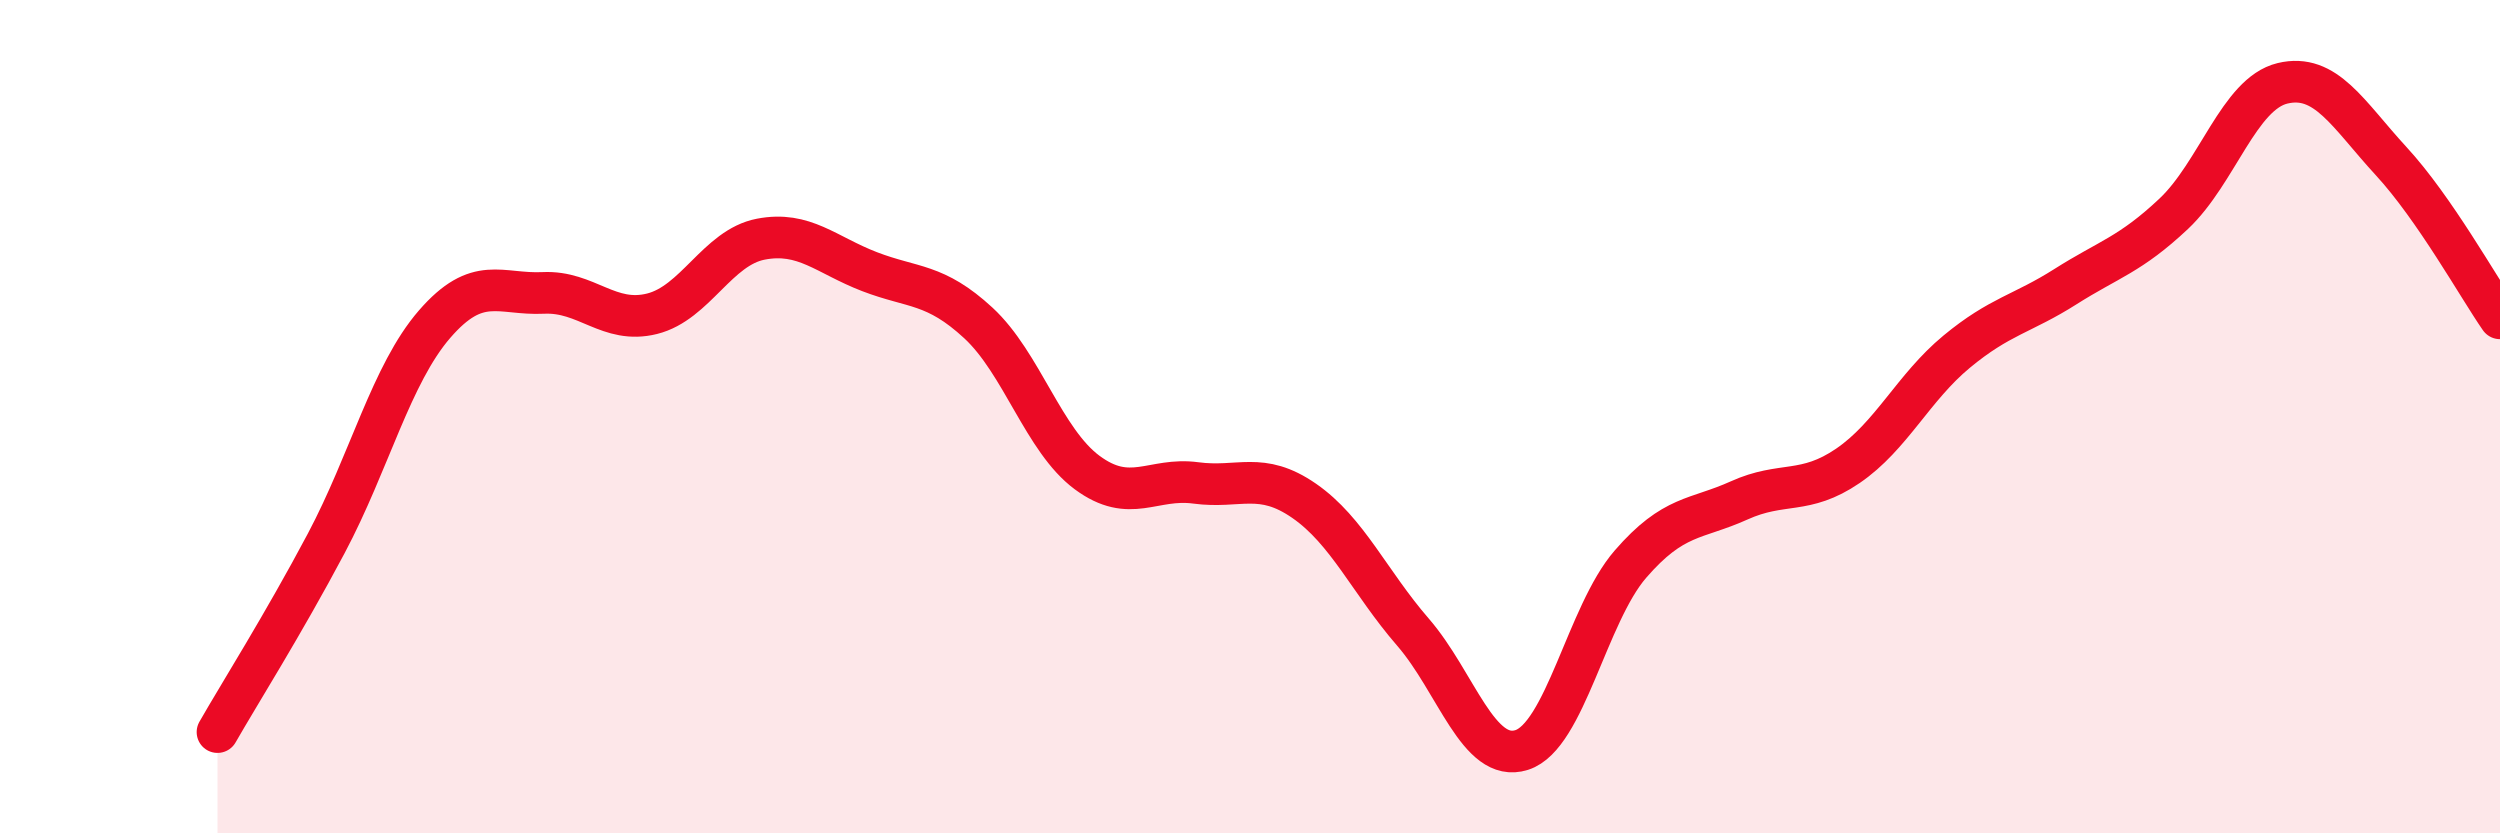
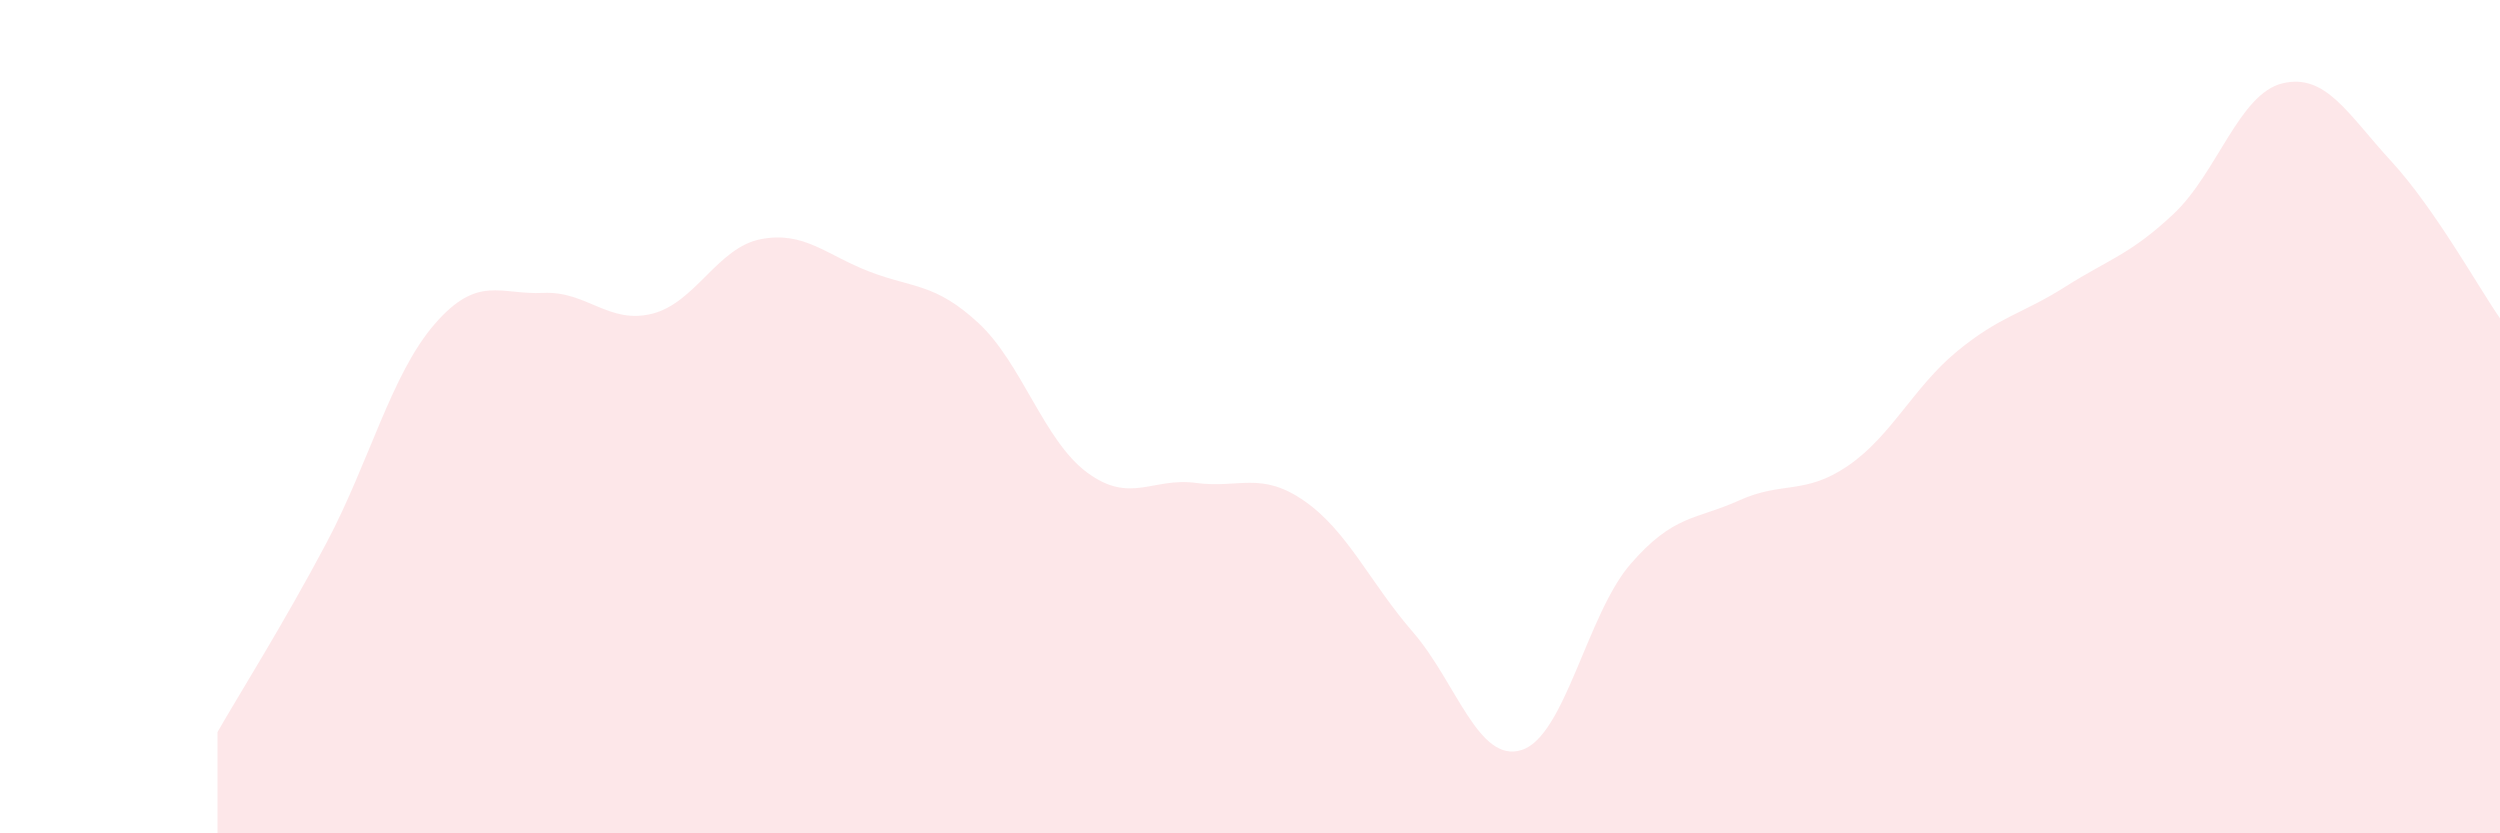
<svg xmlns="http://www.w3.org/2000/svg" width="60" height="20" viewBox="0 0 60 20">
  <path d="M 5.22,17.57 C 5.74,16.66 6.79,15 7.83,13.04 C 8.87,11.08 9.39,8.98 10.43,7.78 C 11.47,6.58 12,7.08 13.04,7.03 C 14.08,6.98 14.61,7.79 15.65,7.53 C 16.69,7.27 17.22,5.94 18.26,5.74 C 19.3,5.54 19.83,6.12 20.87,6.52 C 21.91,6.92 22.44,6.79 23.48,7.75 C 24.52,8.71 25.05,10.57 26.09,11.34 C 27.13,12.11 27.66,11.45 28.7,11.59 C 29.74,11.73 30.26,11.3 31.3,12.02 C 32.34,12.74 32.87,13.97 33.91,15.17 C 34.95,16.37 35.48,18.33 36.52,18 C 37.56,17.67 38.09,14.74 39.13,13.54 C 40.17,12.34 40.7,12.48 41.74,12.01 C 42.78,11.54 43.31,11.89 44.35,11.18 C 45.39,10.47 45.92,9.3 46.96,8.44 C 48,7.58 48.53,7.54 49.57,6.88 C 50.61,6.22 51.13,6.11 52.17,5.13 C 53.21,4.15 53.74,2.25 54.78,2 C 55.82,1.75 56.35,2.74 57.39,3.87 C 58.43,5 59.48,6.89 60,7.64L60 20L5.22 20Z" fill="#EB0A25" opacity="0.1" stroke-linecap="round" stroke-linejoin="round" />
-   <path d="M 5.22,17.57 C 5.74,16.66 6.79,15 7.83,13.04 C 8.87,11.08 9.39,8.98 10.43,7.78 C 11.47,6.58 12,7.08 13.04,7.03 C 14.08,6.98 14.61,7.79 15.65,7.53 C 16.69,7.27 17.22,5.94 18.26,5.74 C 19.3,5.54 19.83,6.12 20.87,6.52 C 21.91,6.92 22.44,6.79 23.48,7.75 C 24.52,8.71 25.05,10.57 26.09,11.34 C 27.13,12.11 27.66,11.45 28.7,11.59 C 29.74,11.73 30.26,11.3 31.3,12.02 C 32.34,12.74 32.87,13.97 33.91,15.17 C 34.95,16.37 35.48,18.33 36.52,18 C 37.56,17.67 38.09,14.74 39.13,13.54 C 40.17,12.34 40.7,12.48 41.74,12.01 C 42.78,11.54 43.31,11.89 44.35,11.18 C 45.39,10.47 45.92,9.3 46.96,8.44 C 48,7.58 48.53,7.54 49.57,6.88 C 50.61,6.22 51.13,6.11 52.17,5.13 C 53.21,4.15 53.74,2.25 54.78,2 C 55.82,1.75 56.35,2.74 57.39,3.87 C 58.43,5 59.48,6.89 60,7.64" stroke="#EB0A25" stroke-width="1" fill="none" stroke-linecap="round" stroke-linejoin="round" />
</svg>